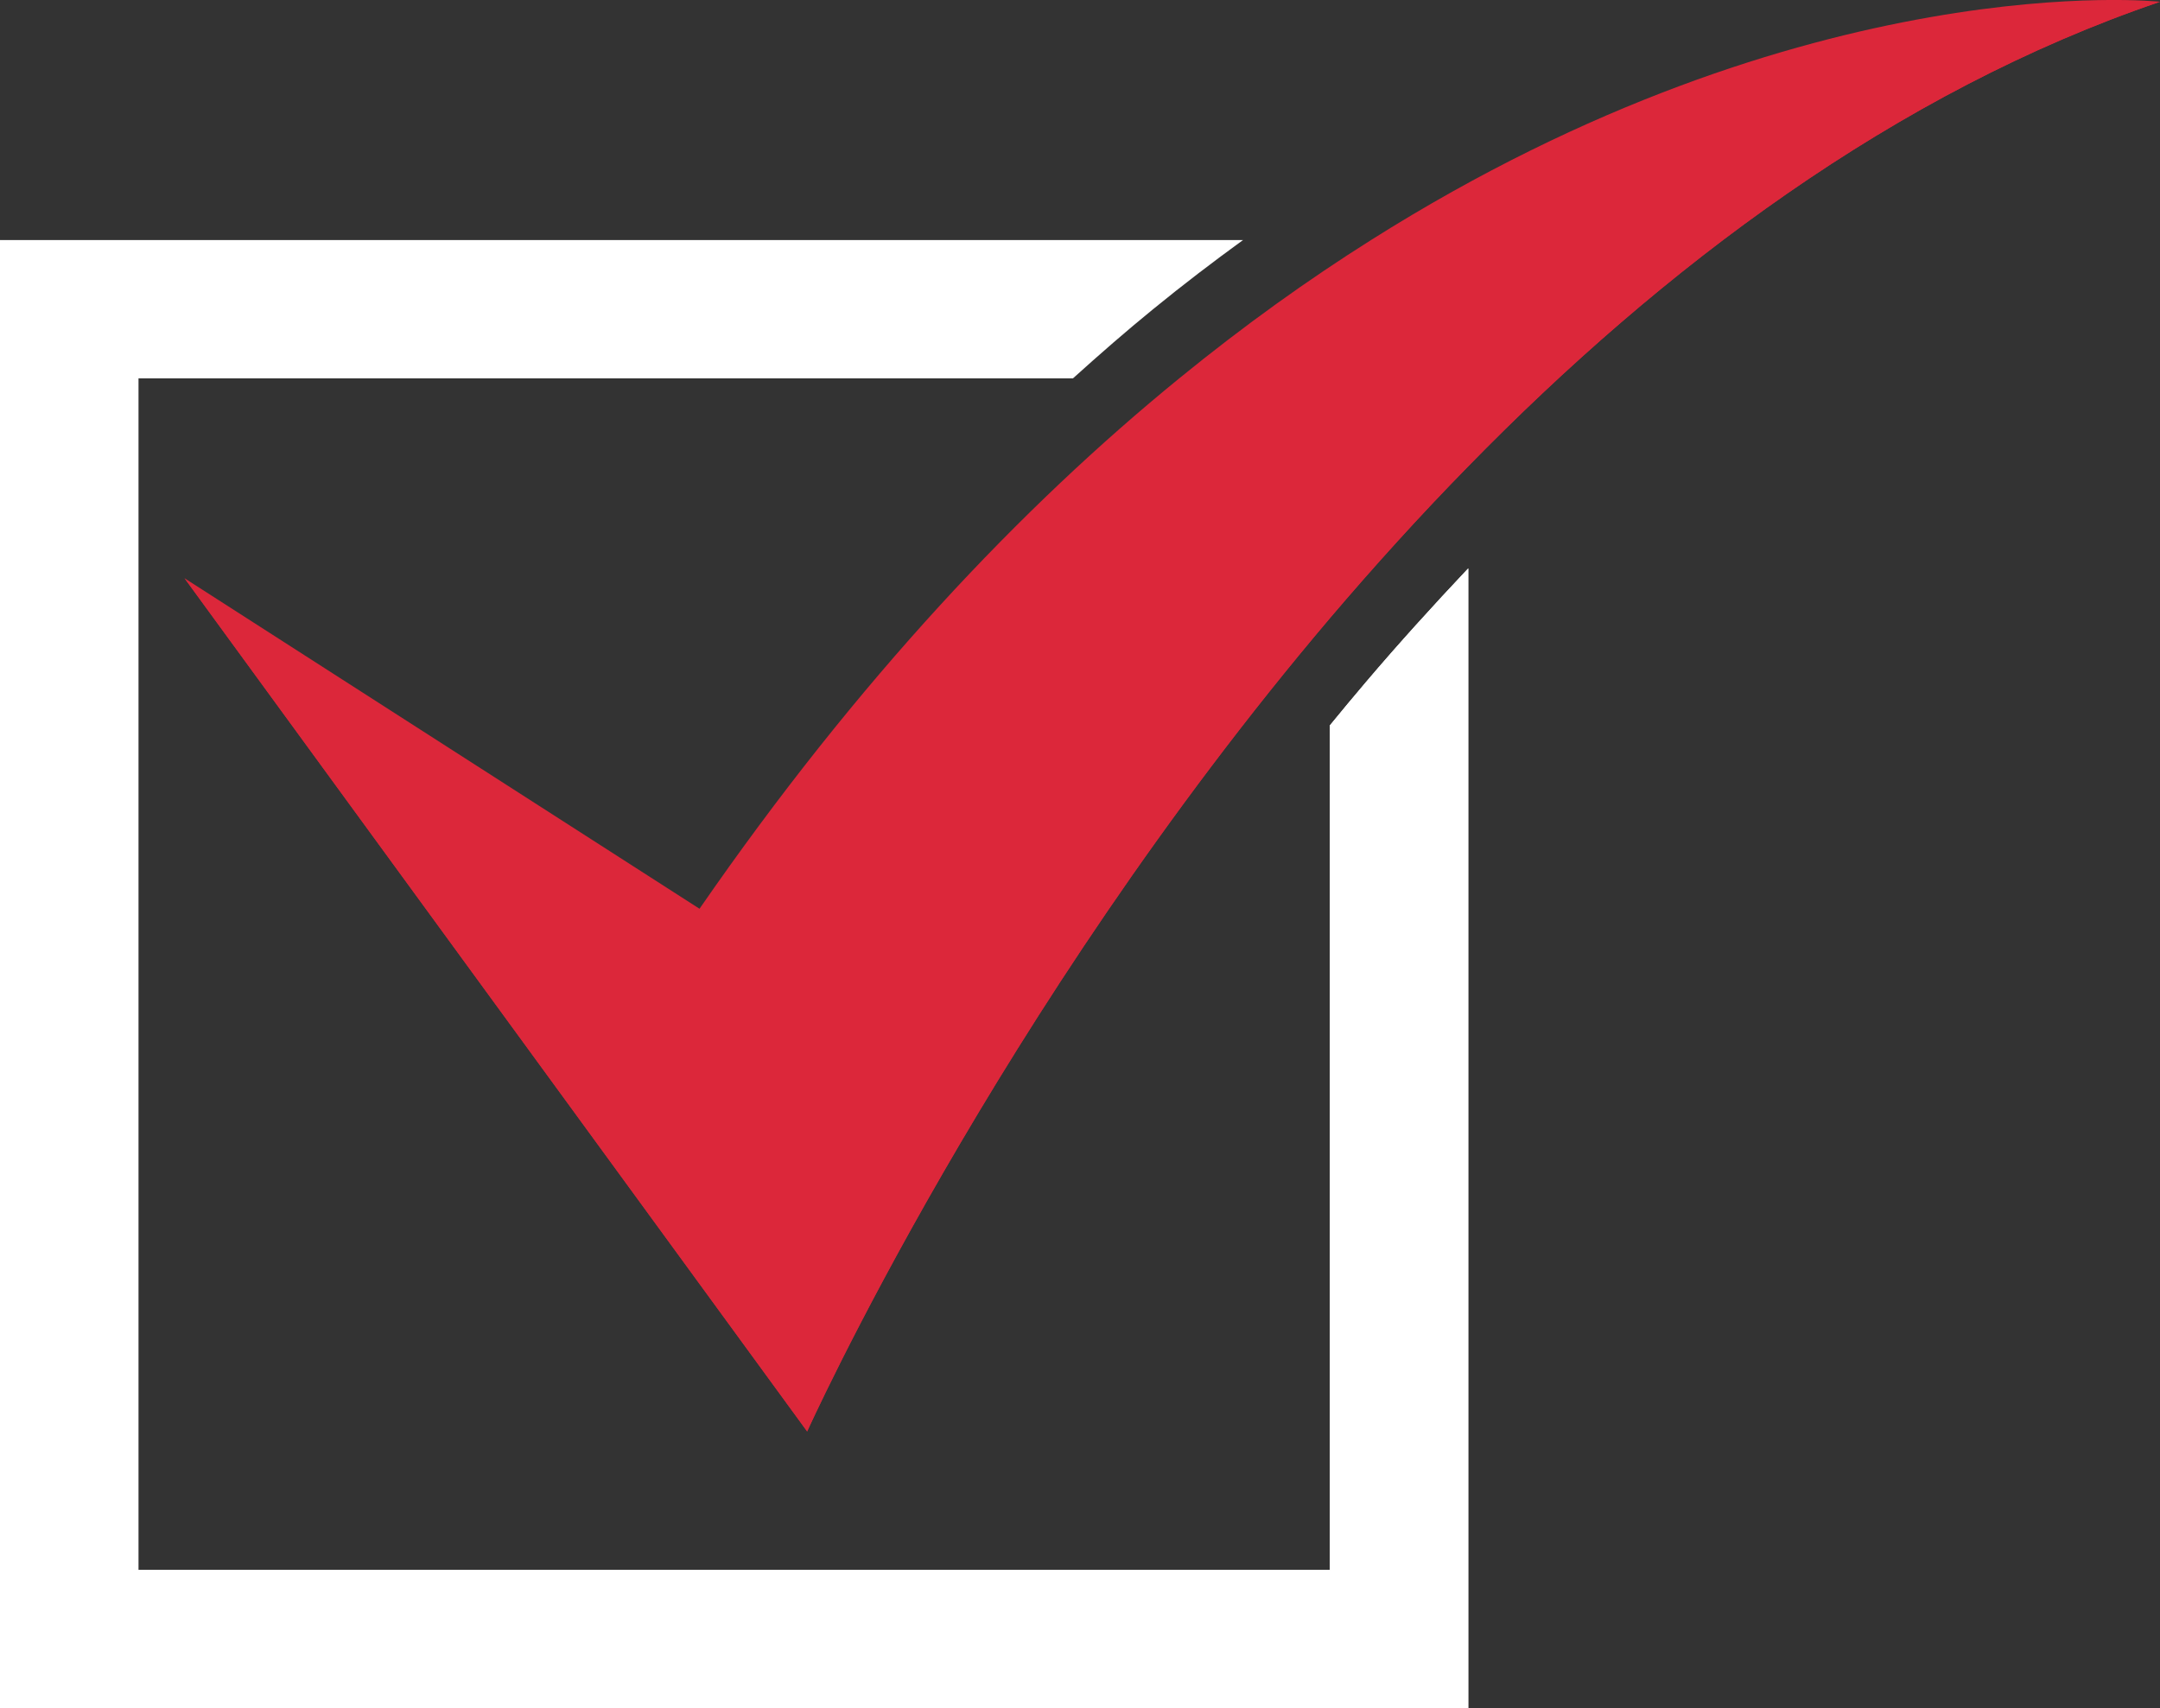
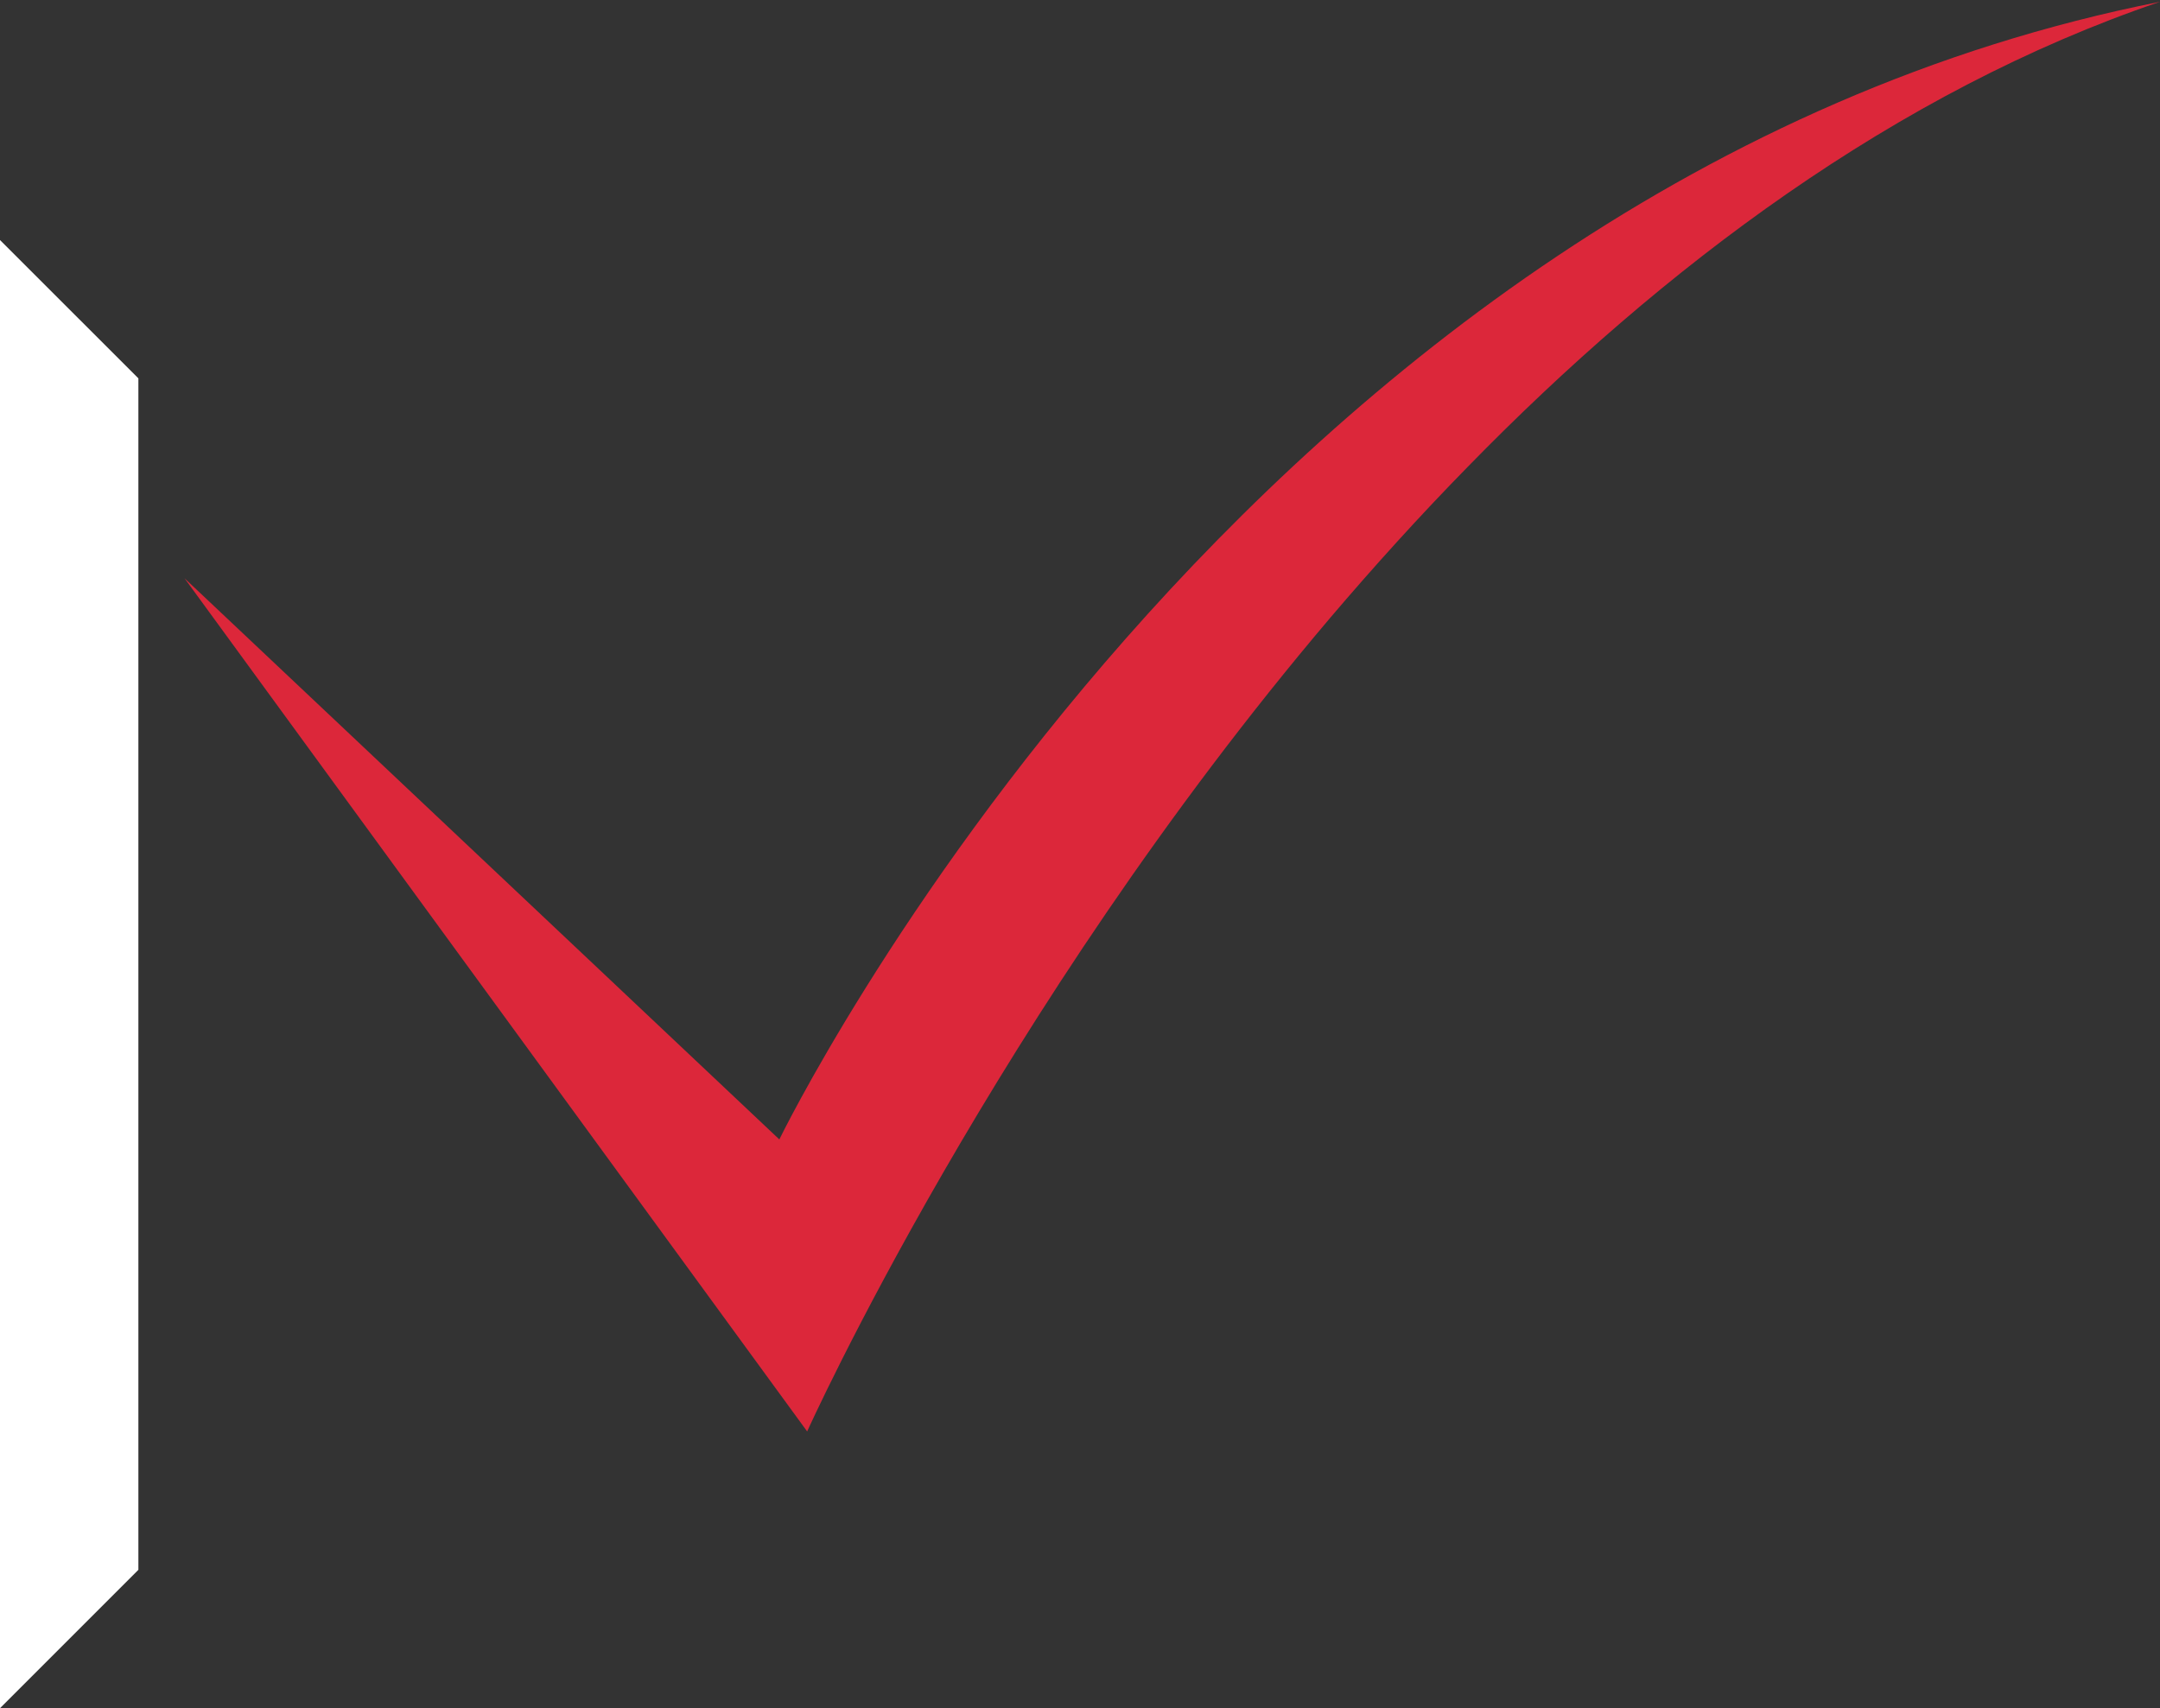
<svg xmlns="http://www.w3.org/2000/svg" fill="#000000" height="301.1" preserveAspectRatio="xMidYMid meet" version="1" viewBox="0.0 0.0 380.7 301.1" width="380.7" zoomAndPan="magnify">
  <rect x="0.0" y="0.0" width="380.7" height="301.1" fill="#333333" stroke="none" />
  <defs>
    <clipPath id="a">
      <path d="M 32 0 L 380.719 0 L 380.719 253 L 32 253 Z M 32 0" />
    </clipPath>
    <clipPath id="b">
-       <path d="M 0 42 L 259 42 L 259 301.09 L 0 301.09 Z M 0 42" />
-     </clipPath>
+       </clipPath>
    <clipPath id="c">
      <path d="M 32 0 L 380.719 0 L 380.719 253 L 32 253 Z M 32 0" />
    </clipPath>
    <clipPath id="d">
      <path d="M 0 42 L 25 42 L 25 301.09 L 0 301.09 Z M 0 42" />
    </clipPath>
    <clipPath id="e">
-       <path d="M 234 100 L 259 100 L 259 301.09 L 234 301.09 Z M 234 100" />
-     </clipPath>
+       </clipPath>
  </defs>
  <g>
    <g clip-path="url(#a)" id="change1_1">
-       <path d="M 380.719 0.309 C 334 16.191 292.98 47.18 258.781 82.191 C 250.219 90.922 242.09 99.922 234.391 108.969 C 175.48 178.441 142.262 252.309 142.262 252.309 L 32.52 101.922 L 123.289 160.18 C 151.262 119.699 180.039 89.352 207.84 66.691 C 219.328 57.32 230.648 49.238 241.648 42.309 C 318.828 -6.41 380.719 0.309 380.719 0.309" fill="#dc273a" />
-     </g>
+       </g>
    <g clip-path="url(#b)" id="change2_1">
      <path d="M 258.781 100.18 L 258.781 301.09 L 0 301.09 L 0 42.309 L 219.09 42.309 C 213.852 46.109 208.559 50.148 203.23 54.5 C 198.551 58.309 193.828 62.43 189.109 66.691 L 24.391 66.691 L 24.391 276.699 L 234.391 276.699 L 234.391 127.859 C 236.469 125.32 238.57 122.789 240.719 120.262 C 246.469 113.488 252.539 106.801 258.781 100.18" fill="#ffffff" />
    </g>
    <g clip-path="url(#c)" id="change3_1">
      <path d="M 380.719 0.309 C 334 16.191 292.98 47.18 258.781 82.191 C 250.219 90.922 242.09 99.922 234.391 108.969 C 175.48 178.441 142.262 252.309 142.262 252.309 L 32.52 101.922 L 137.359 200.84 C 137.359 200.84 219.078 32.262 380.719 0.309" fill="#dc273a" />
    </g>
    <g clip-path="url(#d)" id="change4_1">
      <path d="M 24.391 66.691 L 24.391 276.699 L 0 301.09 L 0 42.309 L 24.391 66.691" fill="#ffffff" />
    </g>
    <g clip-path="url(#e)" id="change4_2">
-       <path d="M 258.781 100.18 L 258.781 301.09 L 234.391 276.699 L 234.391 127.859 C 236.469 125.32 238.57 122.789 240.719 120.262 C 246.469 113.488 252.539 106.801 258.781 100.18" fill="#ffffff" />
-     </g>
+       </g>
  </g>
</svg>